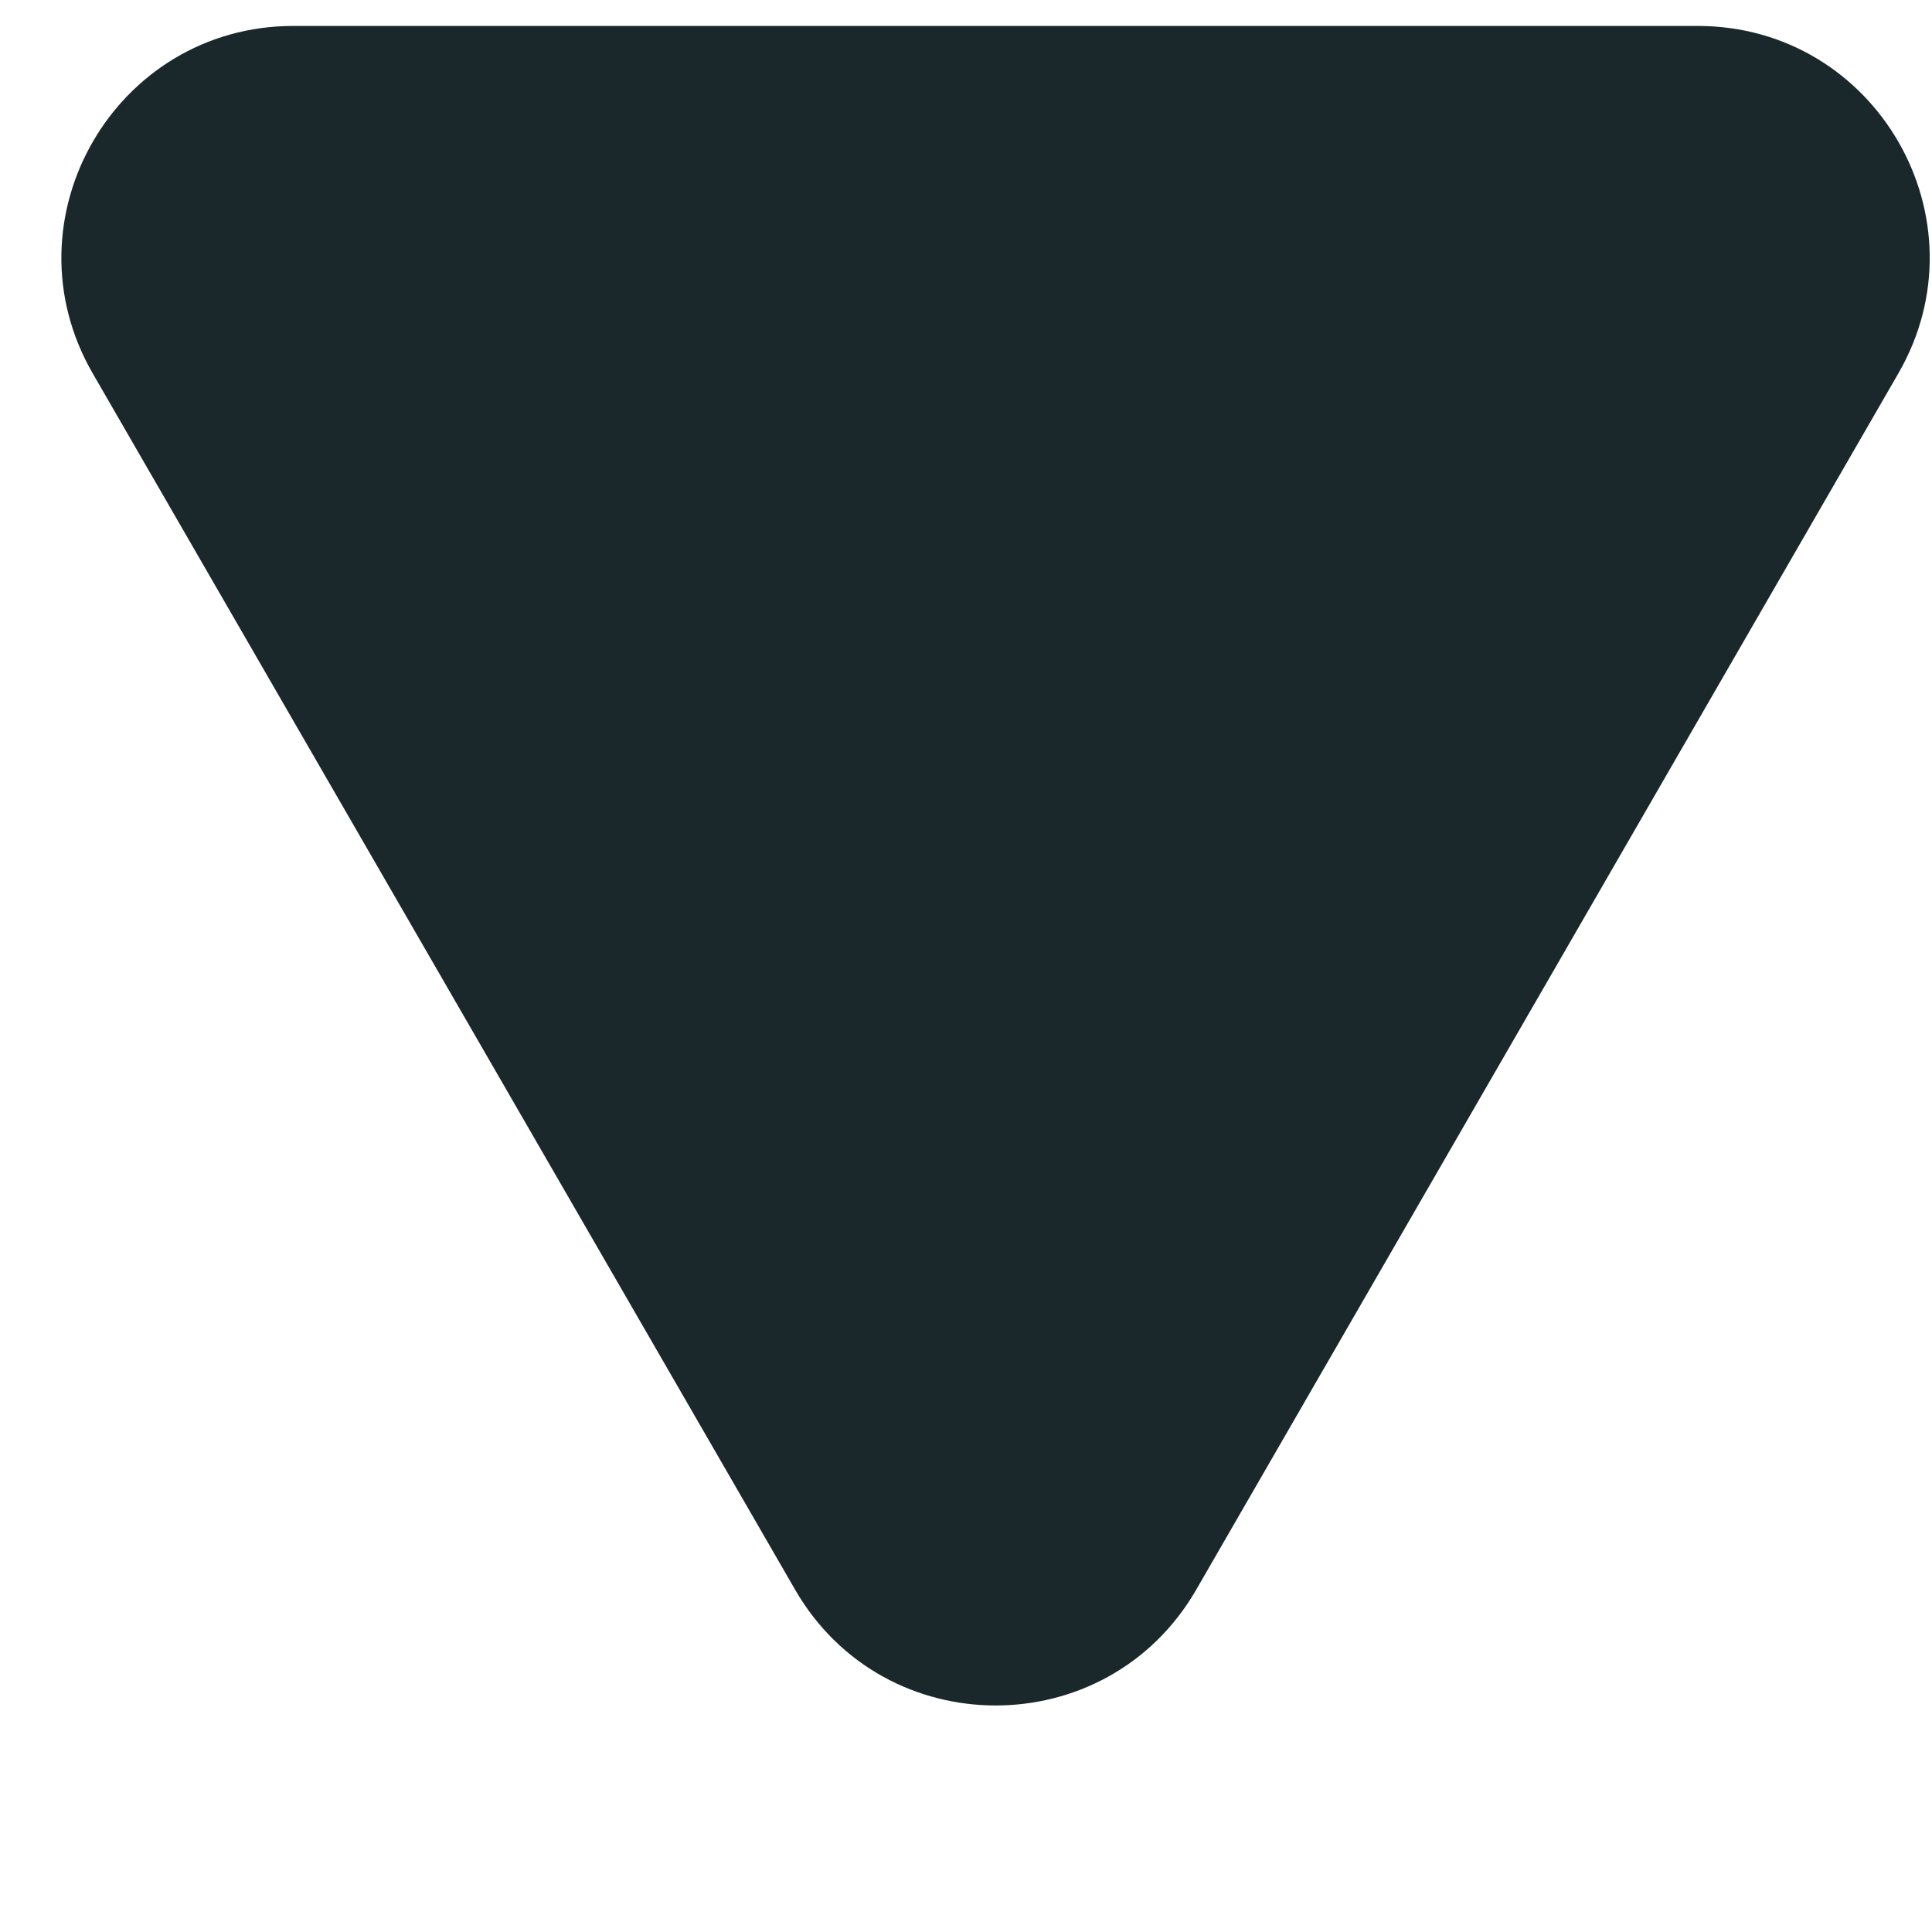
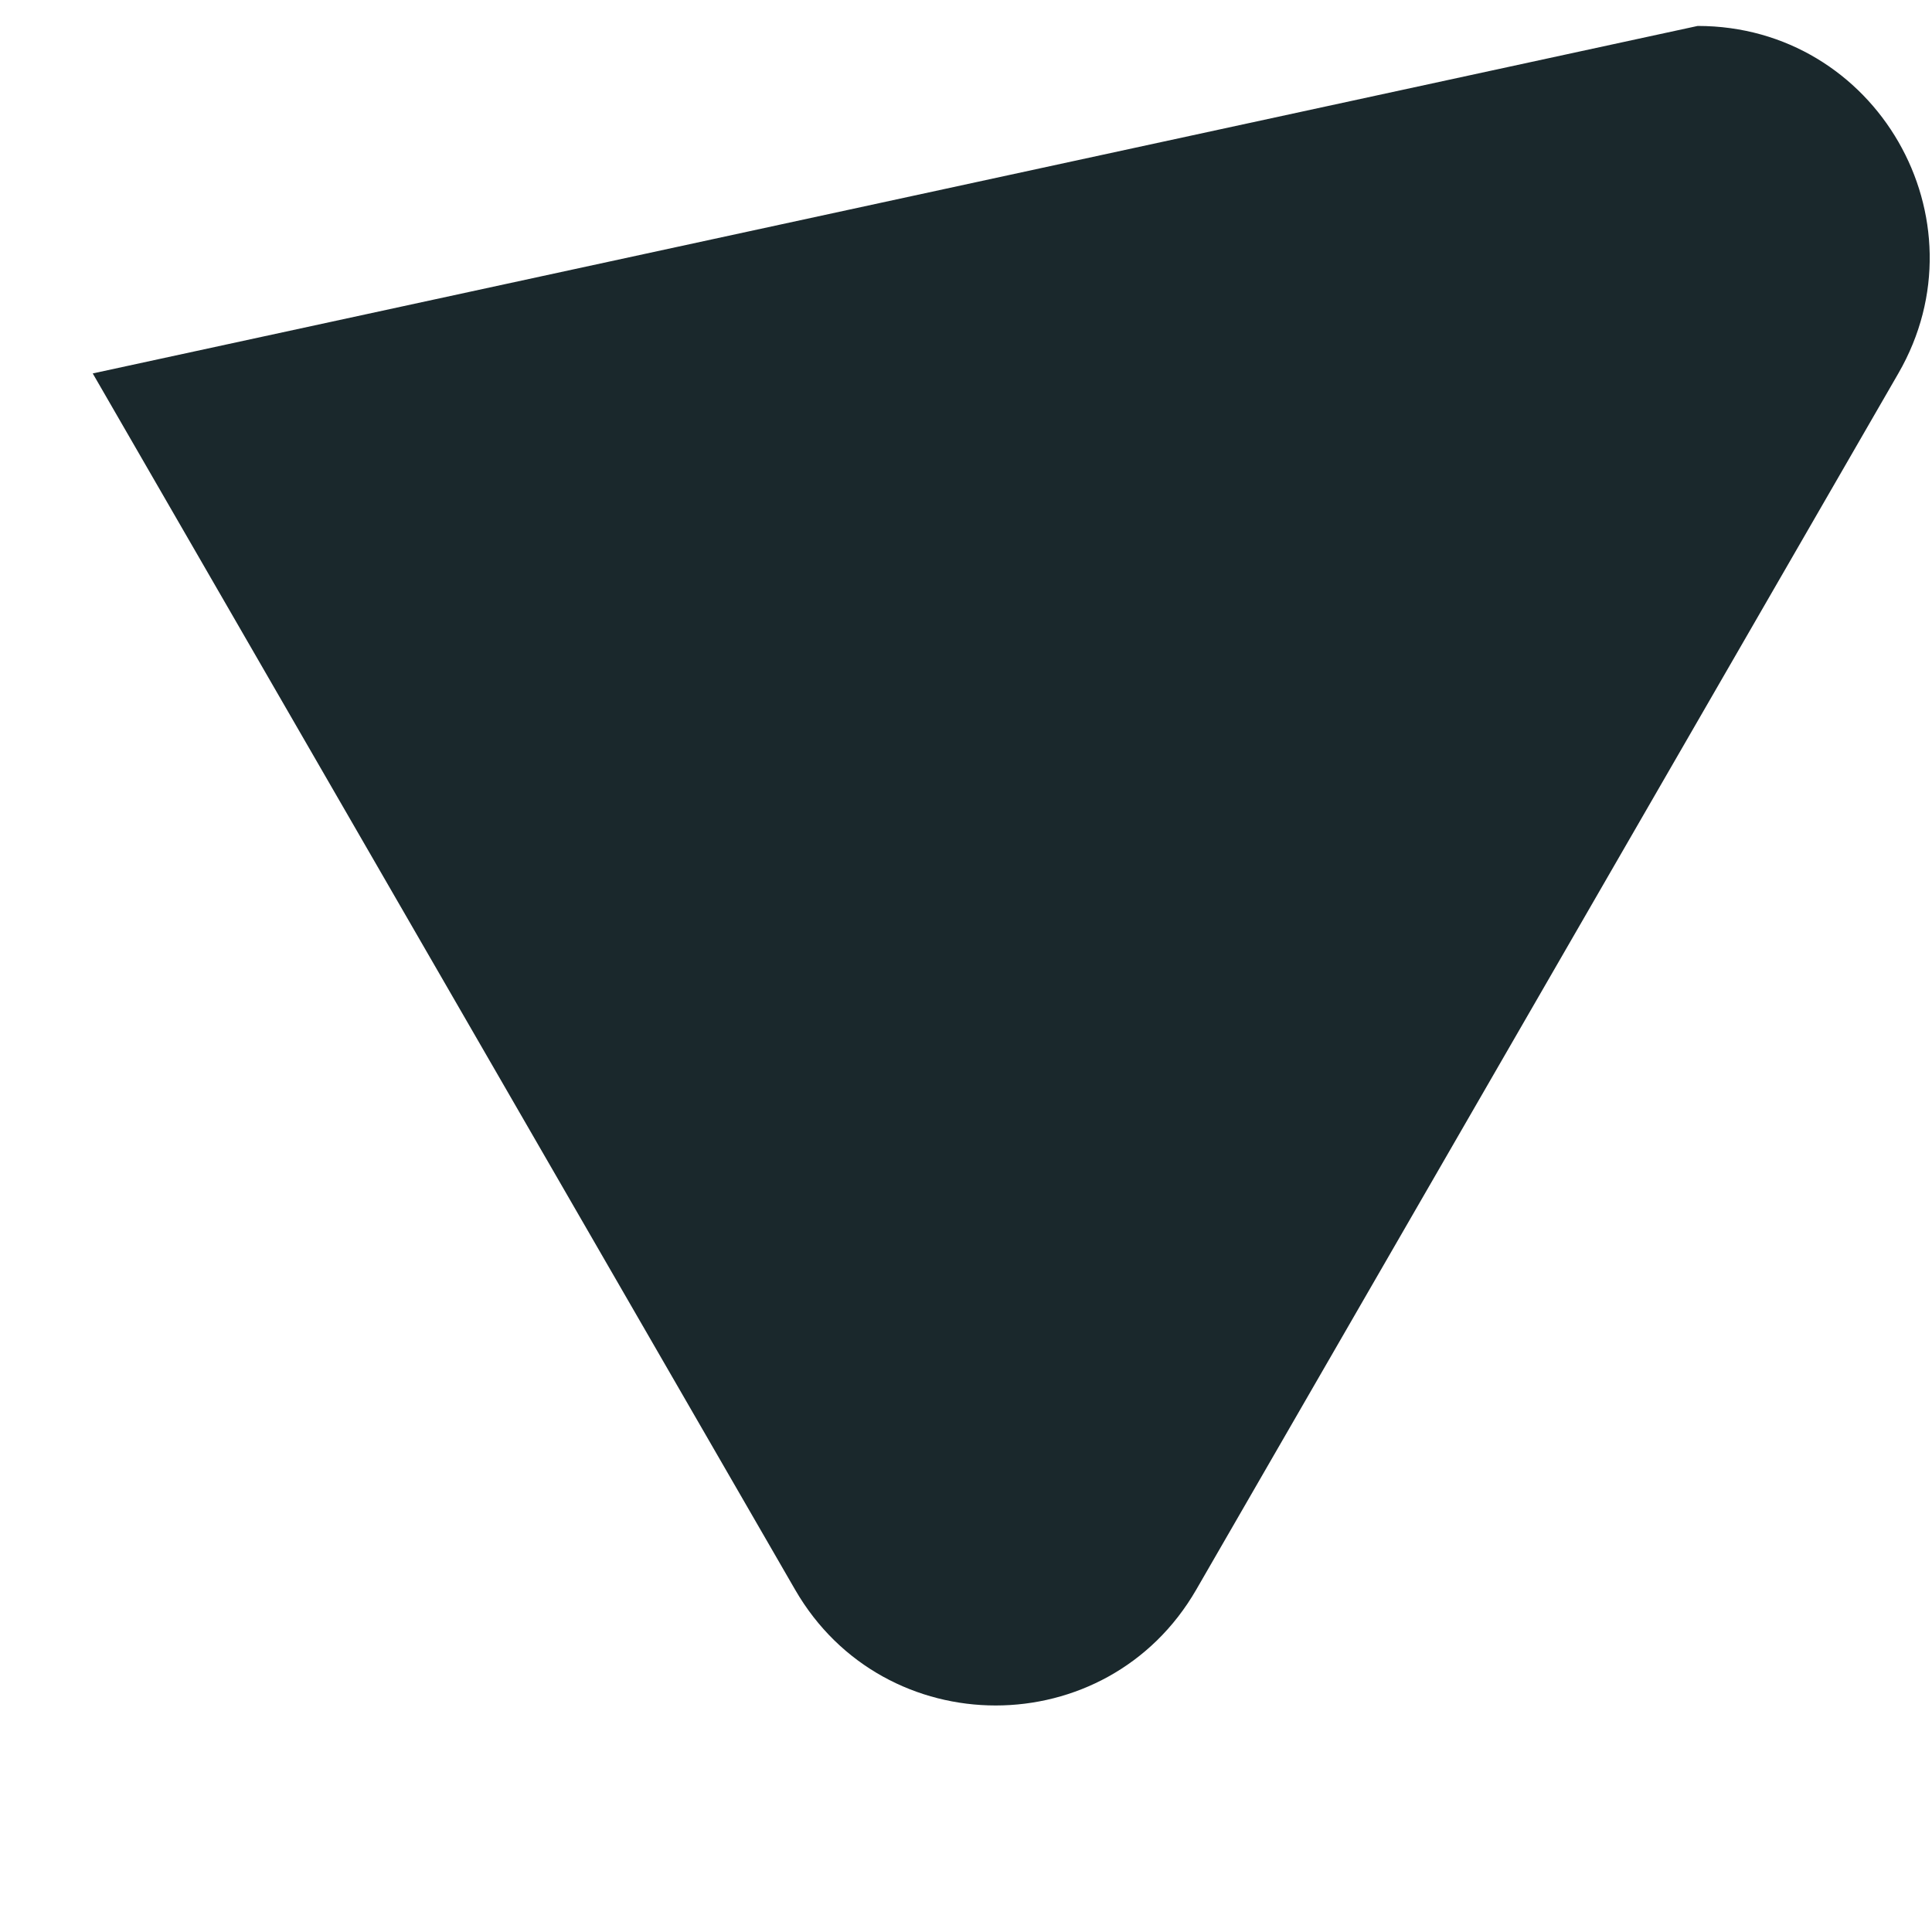
<svg xmlns="http://www.w3.org/2000/svg" width="7" height="7" viewBox="0 0 7 7" fill="none">
-   <path d="M4.334 5.76C4.011 6.319 3.204 6.319 2.881 5.76L0.336 1.353C0.013 0.794 0.417 0.094 1.063 0.094L6.151 0.094C6.798 0.094 7.201 0.794 6.878 1.353L4.334 5.76Z" fill="#1A282C" />
+   <path d="M4.334 5.76C4.011 6.319 3.204 6.319 2.881 5.76L0.336 1.353L6.151 0.094C6.798 0.094 7.201 0.794 6.878 1.353L4.334 5.76Z" fill="#1A282C" />
</svg>